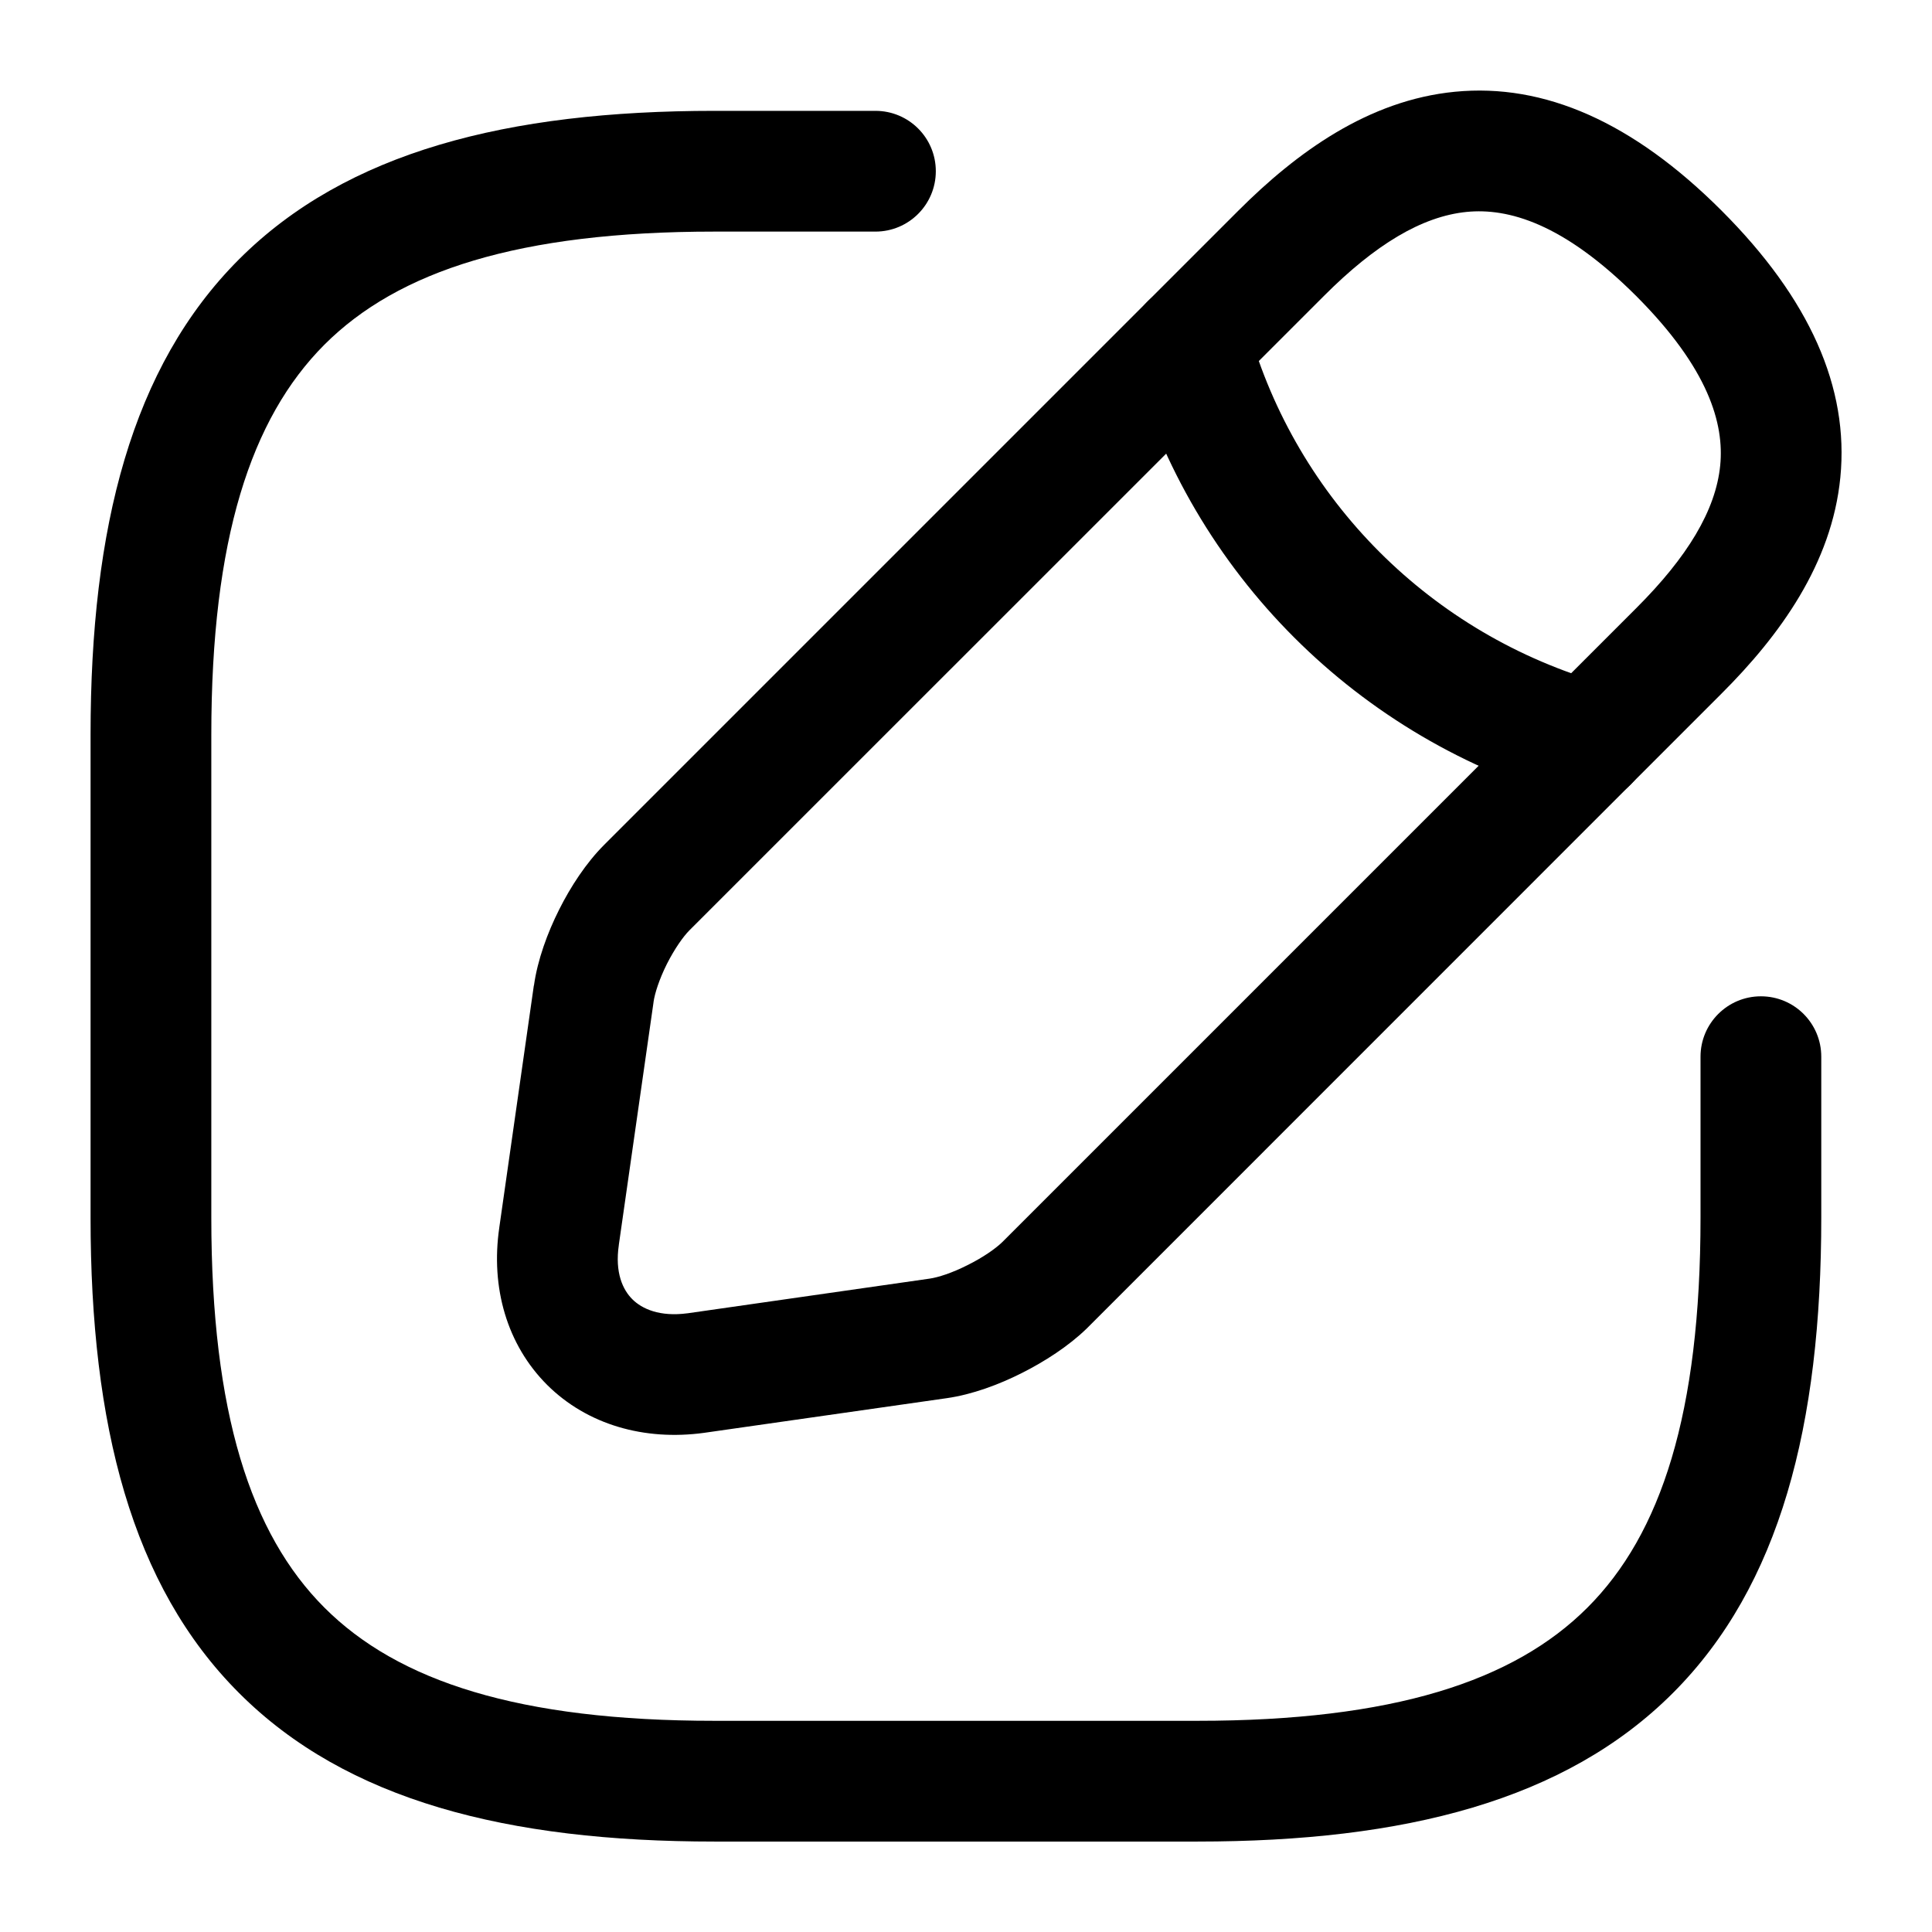
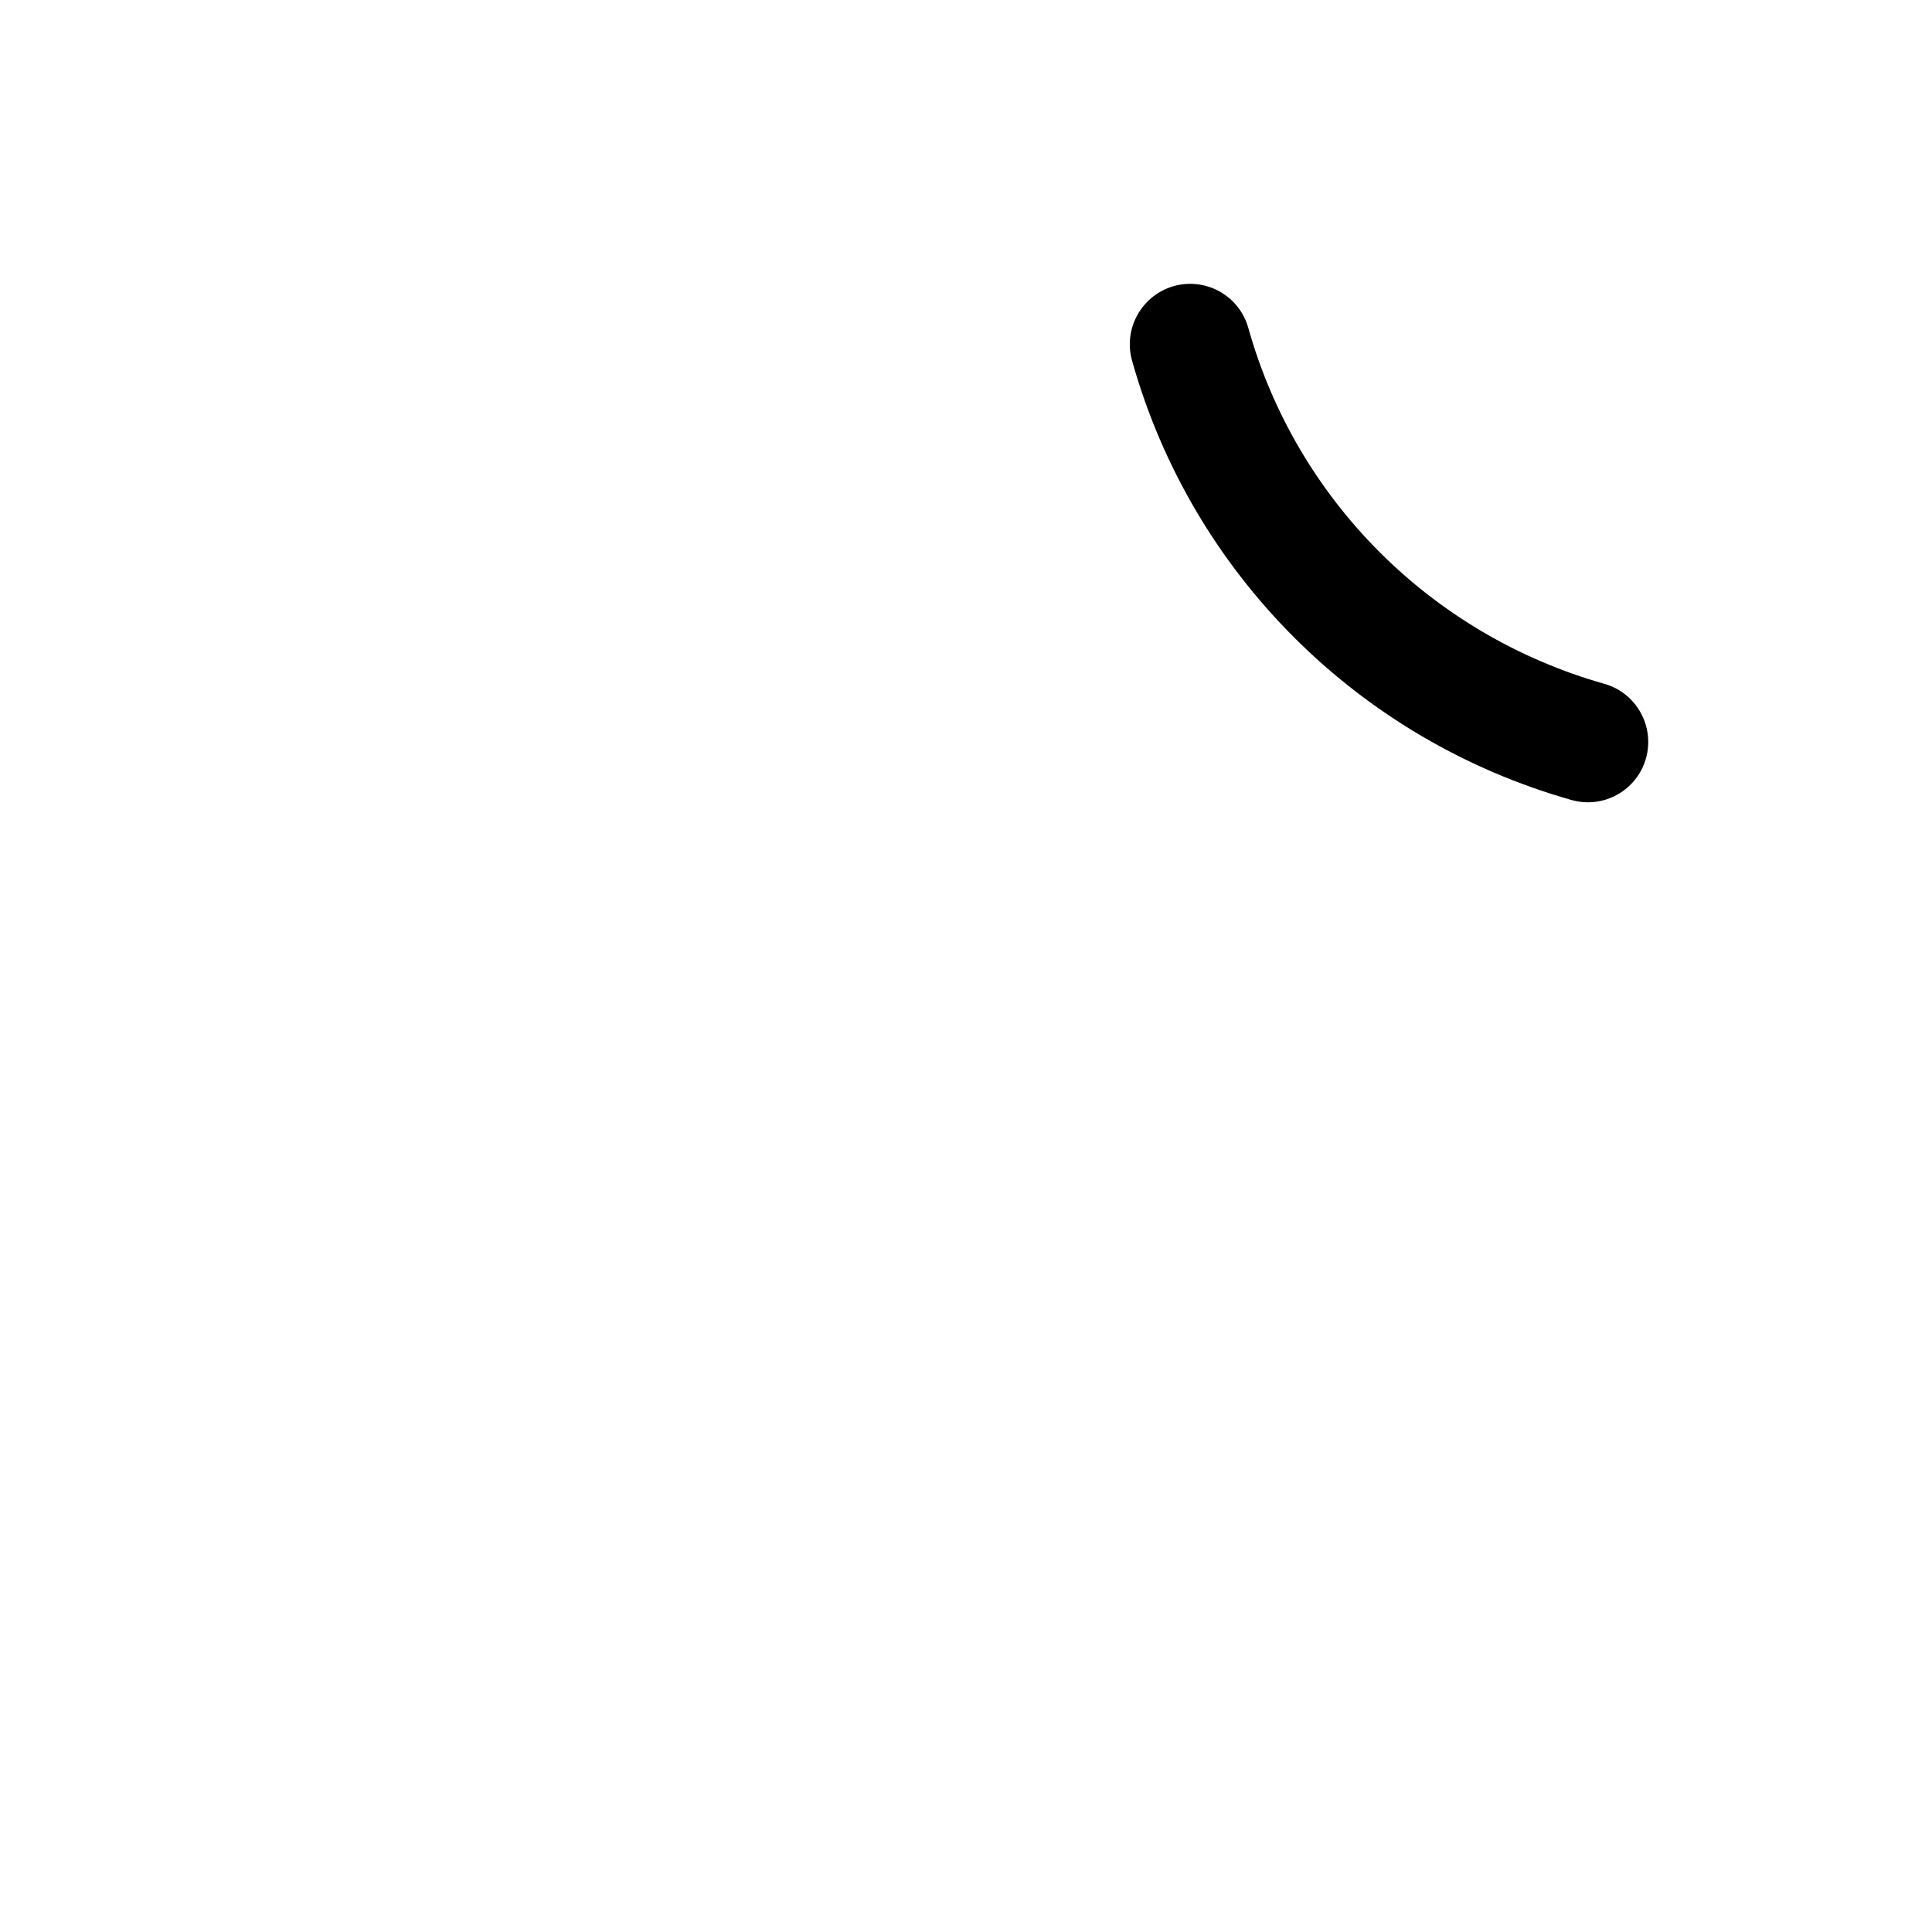
<svg xmlns="http://www.w3.org/2000/svg" width="16" height="16" viewBox="0 0 16 16" fill="none">
  <g id="Icon">
    <g id="Vector">
-       <path fill-rule="evenodd" clip-rule="evenodd" d="M1.98 2.147C2.869 1.258 4.201 0.918 5.917 0.918H7.25C7.526 0.918 7.75 1.141 7.75 1.418C7.75 1.694 7.526 1.918 7.25 1.918H5.917C4.299 1.918 3.297 2.244 2.687 2.854C2.077 3.465 1.75 4.467 1.75 6.084V10.084C1.75 11.702 2.077 12.704 2.687 13.314C3.297 13.924 4.299 14.251 5.917 14.251H9.917C11.534 14.251 12.536 13.924 13.146 13.314C13.757 12.704 14.083 11.702 14.083 10.084V8.751C14.083 8.475 14.307 8.251 14.583 8.251C14.86 8.251 15.083 8.475 15.083 8.751V10.084C15.083 11.8 14.743 13.132 13.854 14.021C12.964 14.911 11.633 15.251 9.917 15.251H5.917C4.201 15.251 2.869 14.911 1.98 14.021C1.09 13.132 0.75 11.8 0.75 10.084V6.084C0.75 4.368 1.09 3.037 1.98 2.147Z" fill="black" />
-       <path fill-rule="evenodd" clip-rule="evenodd" d="M12.048 0.76C12.79 0.687 13.526 1.013 14.257 1.744C14.988 2.475 15.314 3.211 15.241 3.953C15.171 4.669 14.739 5.263 14.257 5.744L8.998 11.004C8.848 11.149 8.651 11.276 8.462 11.371C8.274 11.466 8.052 11.549 7.841 11.579L5.832 11.866C5.337 11.934 4.863 11.799 4.531 11.469C4.199 11.137 4.062 10.664 4.135 10.166L4.135 10.165L4.421 8.162L4.422 8.161C4.452 7.947 4.535 7.723 4.63 7.534C4.725 7.344 4.854 7.146 5.003 6.997L10.256 1.744C10.738 1.262 11.332 0.83 12.048 0.76ZM12.146 1.755C11.775 1.792 11.388 2.026 10.964 2.451L5.71 7.704C5.659 7.755 5.588 7.855 5.523 7.983C5.459 8.111 5.422 8.228 5.412 8.3L5.412 8.302L5.125 10.308L5.125 10.31C5.091 10.539 5.158 10.682 5.237 10.76C5.316 10.839 5.463 10.907 5.694 10.876L5.695 10.876L7.699 10.589C7.768 10.579 7.883 10.543 8.013 10.477C8.14 10.414 8.243 10.342 8.3 10.287L13.55 5.037C13.975 4.613 14.209 4.226 14.246 3.855C14.28 3.511 14.152 3.054 13.55 2.451C12.947 1.849 12.49 1.721 12.146 1.755Z" fill="black" />
      <path fill-rule="evenodd" clip-rule="evenodd" d="M9.722 2.369C9.988 2.295 10.264 2.45 10.338 2.716C10.738 4.141 11.853 5.257 13.286 5.663C13.552 5.738 13.706 6.015 13.631 6.281C13.556 6.546 13.279 6.701 13.014 6.625C11.247 6.125 9.869 4.748 9.375 2.986C9.301 2.72 9.456 2.444 9.722 2.369Z" fill="black" />
    </g>
  </g>
</svg>